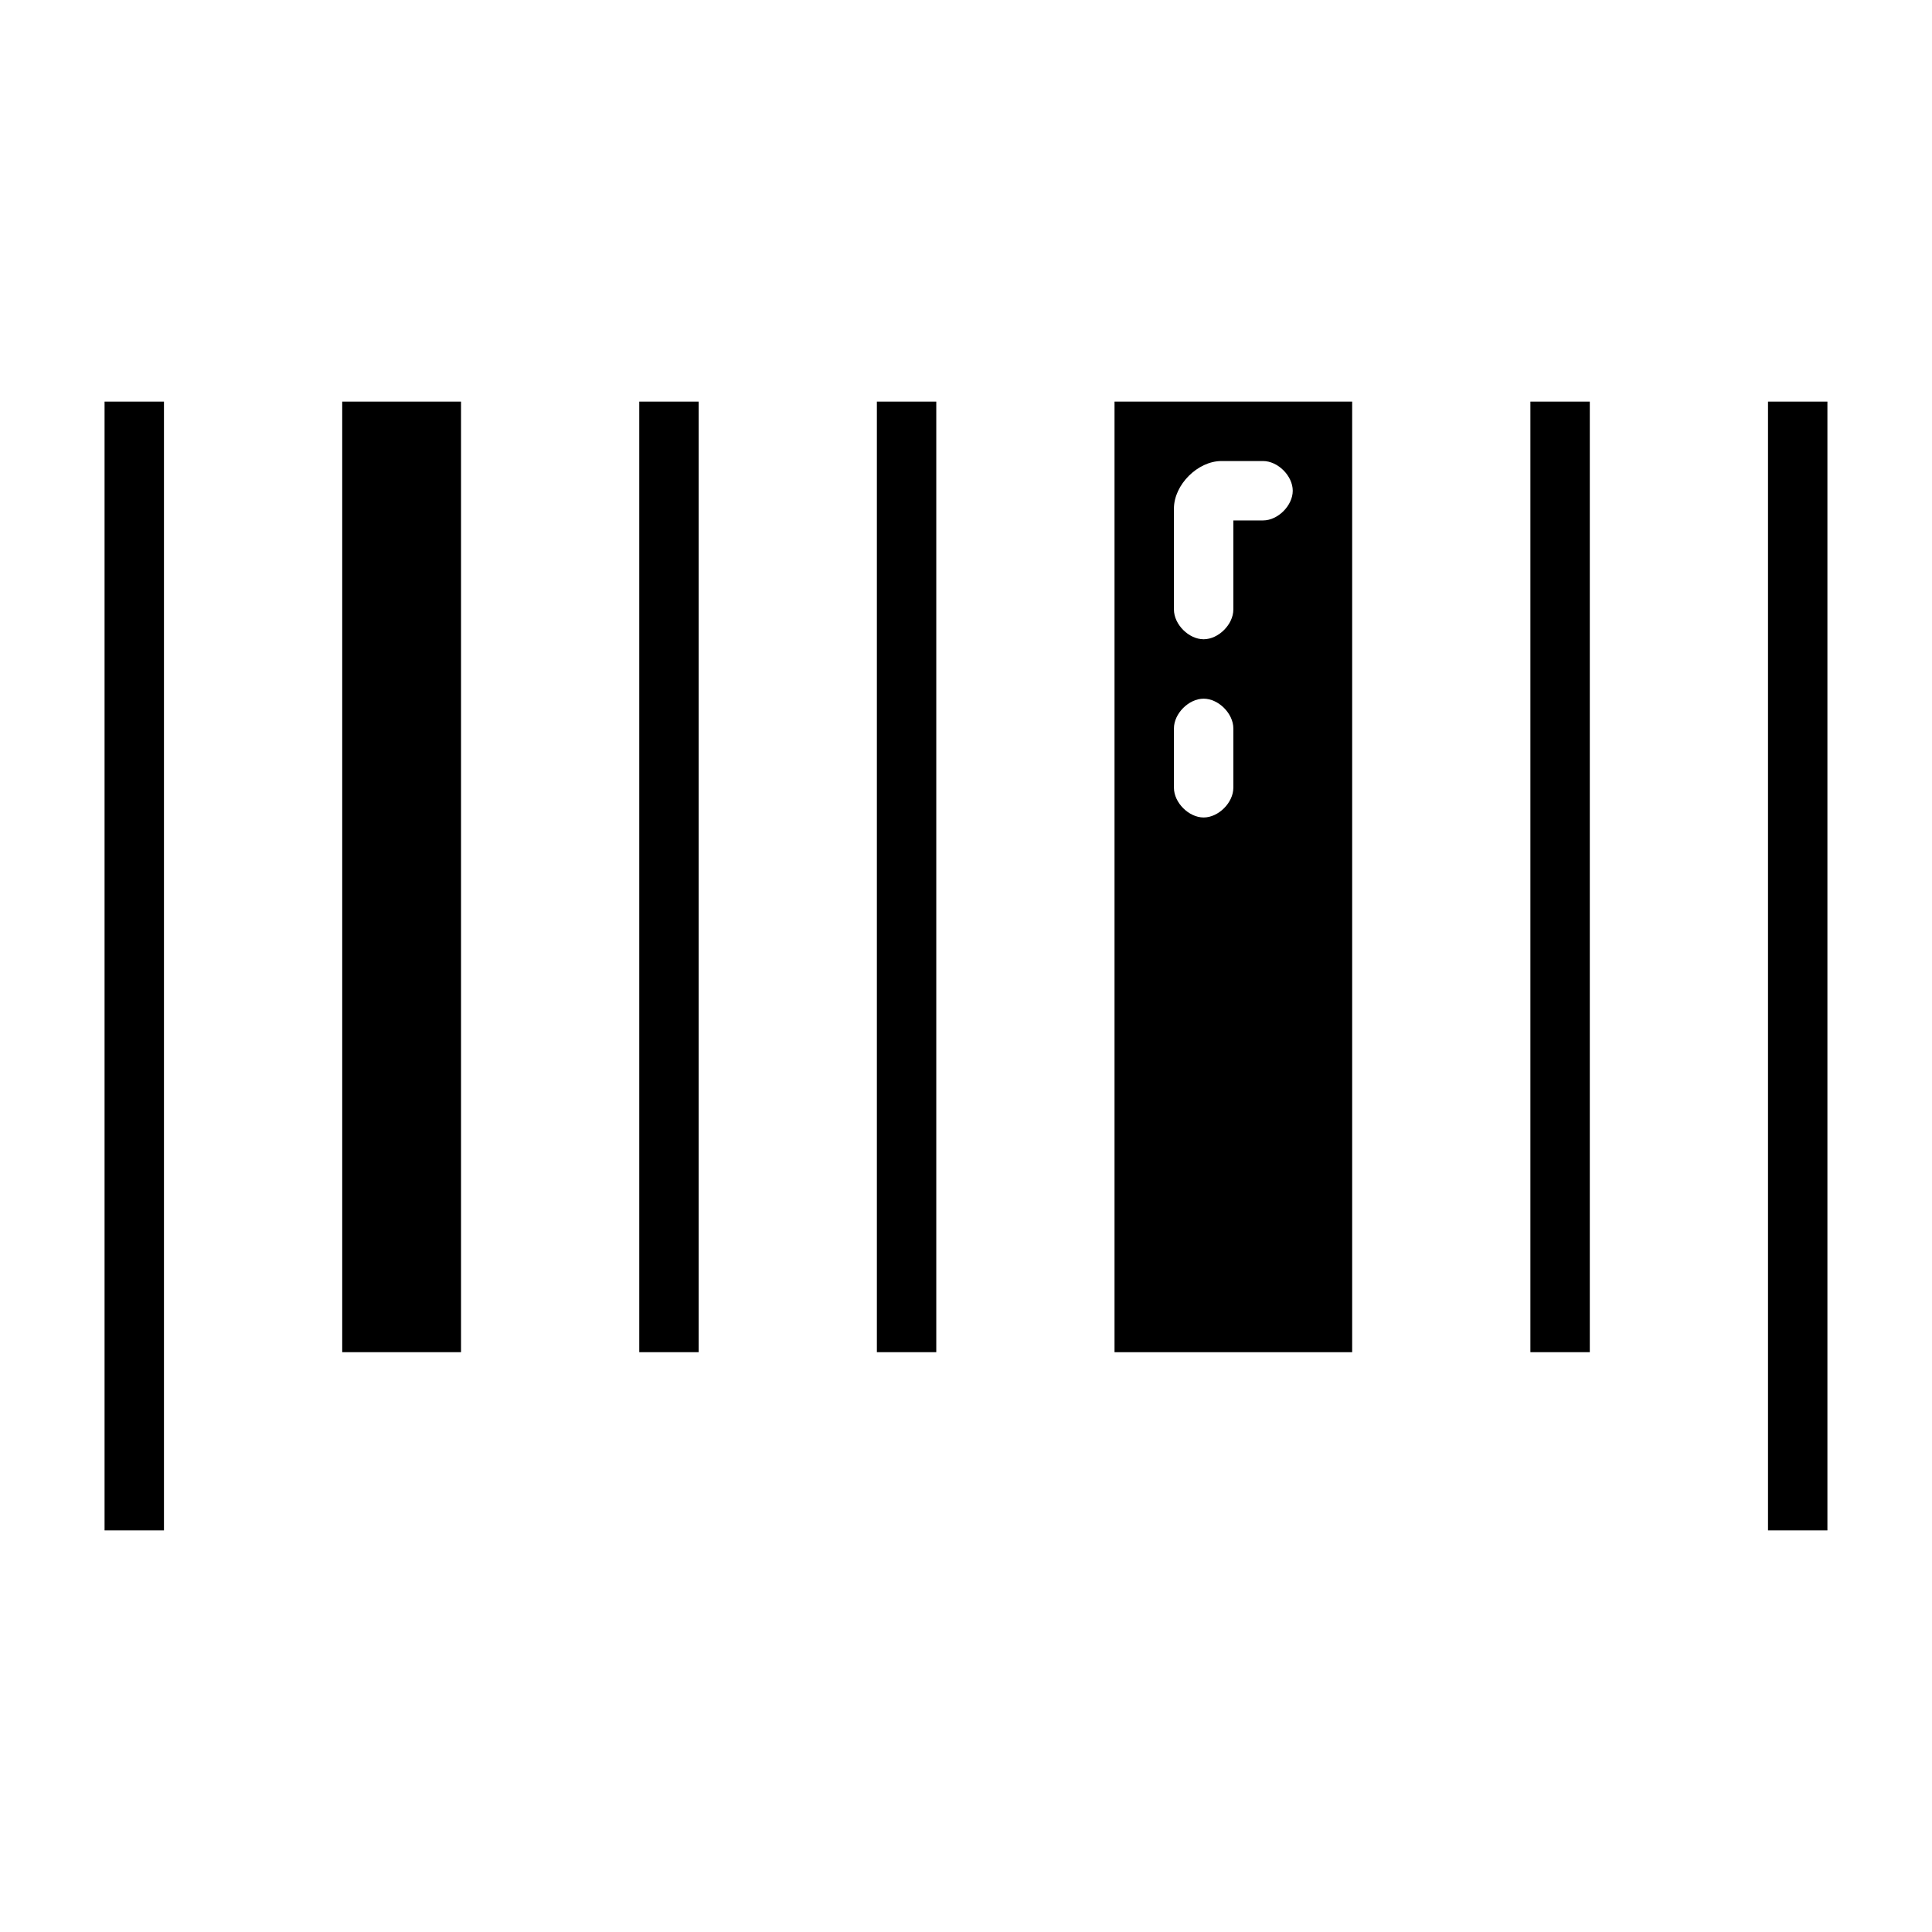
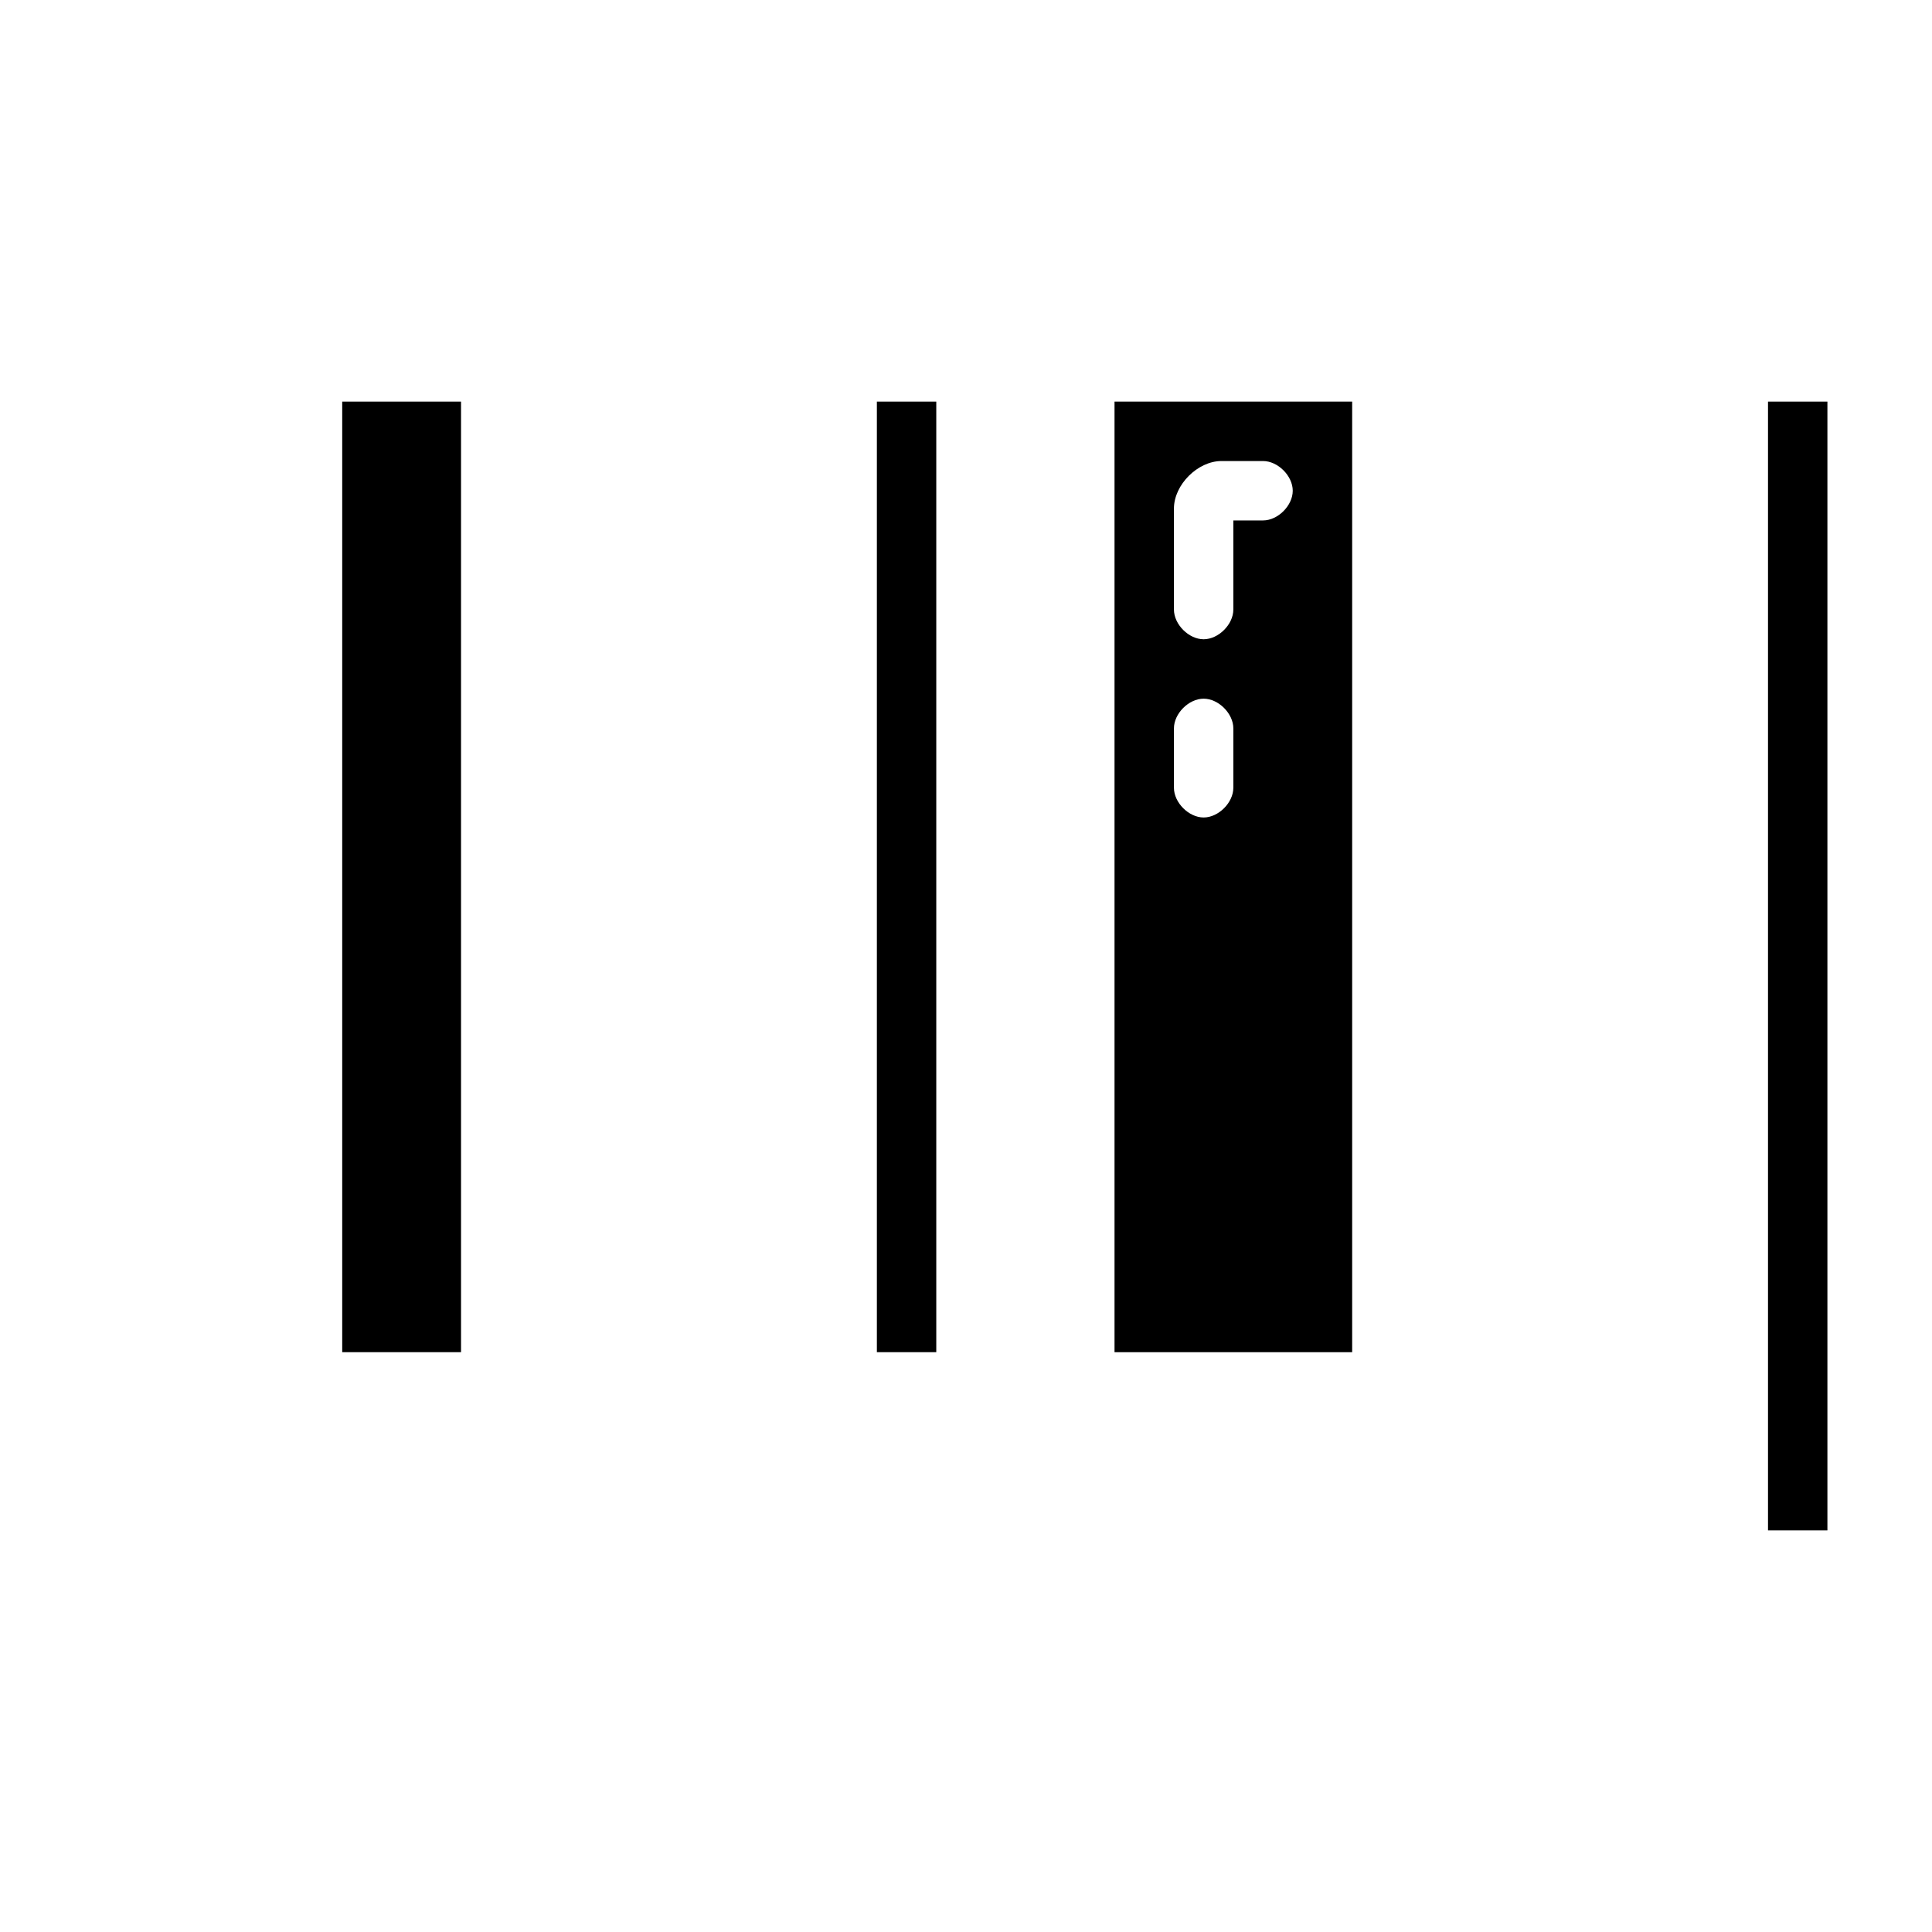
<svg xmlns="http://www.w3.org/2000/svg" fill="#000000" width="800px" height="800px" version="1.1" viewBox="144 144 512 512">
  <g>
-     <path d="m171.71 250.43v299.14h15.742v-299.14z" />
    <path d="m234.69 250.43v251.91h31.488v-251.91z" />
-     <path d="m313.41 250.43v251.91h15.742v-251.91z" />
    <path d="m376.38 250.43v251.91h15.742v-251.91z" />
    <path d="m439.36 250.43v251.91h62.977v-251.91zm31.488 102.34c0 3.938-3.938 7.871-7.871 7.871-3.938 0-7.871-3.938-7.871-7.871v-15.742c0-3.938 3.938-7.871 7.871-7.871 3.938 0 7.871 3.938 7.871 7.871zm7.871-70.848h-7.871v23.617c0 3.938-3.938 7.871-7.871 7.871-3.938 0-7.871-3.938-7.871-7.871v-26.766c0-6.297 6.297-12.594 12.594-12.594h11.02c3.938 0 7.871 3.938 7.871 7.871s-3.934 7.871-7.871 7.871z" />
-     <path d="m549.57 250.43v251.91h15.742v-251.91z" />
    <path d="m612.54 250.43h15.742v299.14h-15.742z" />
  </g>
</svg>